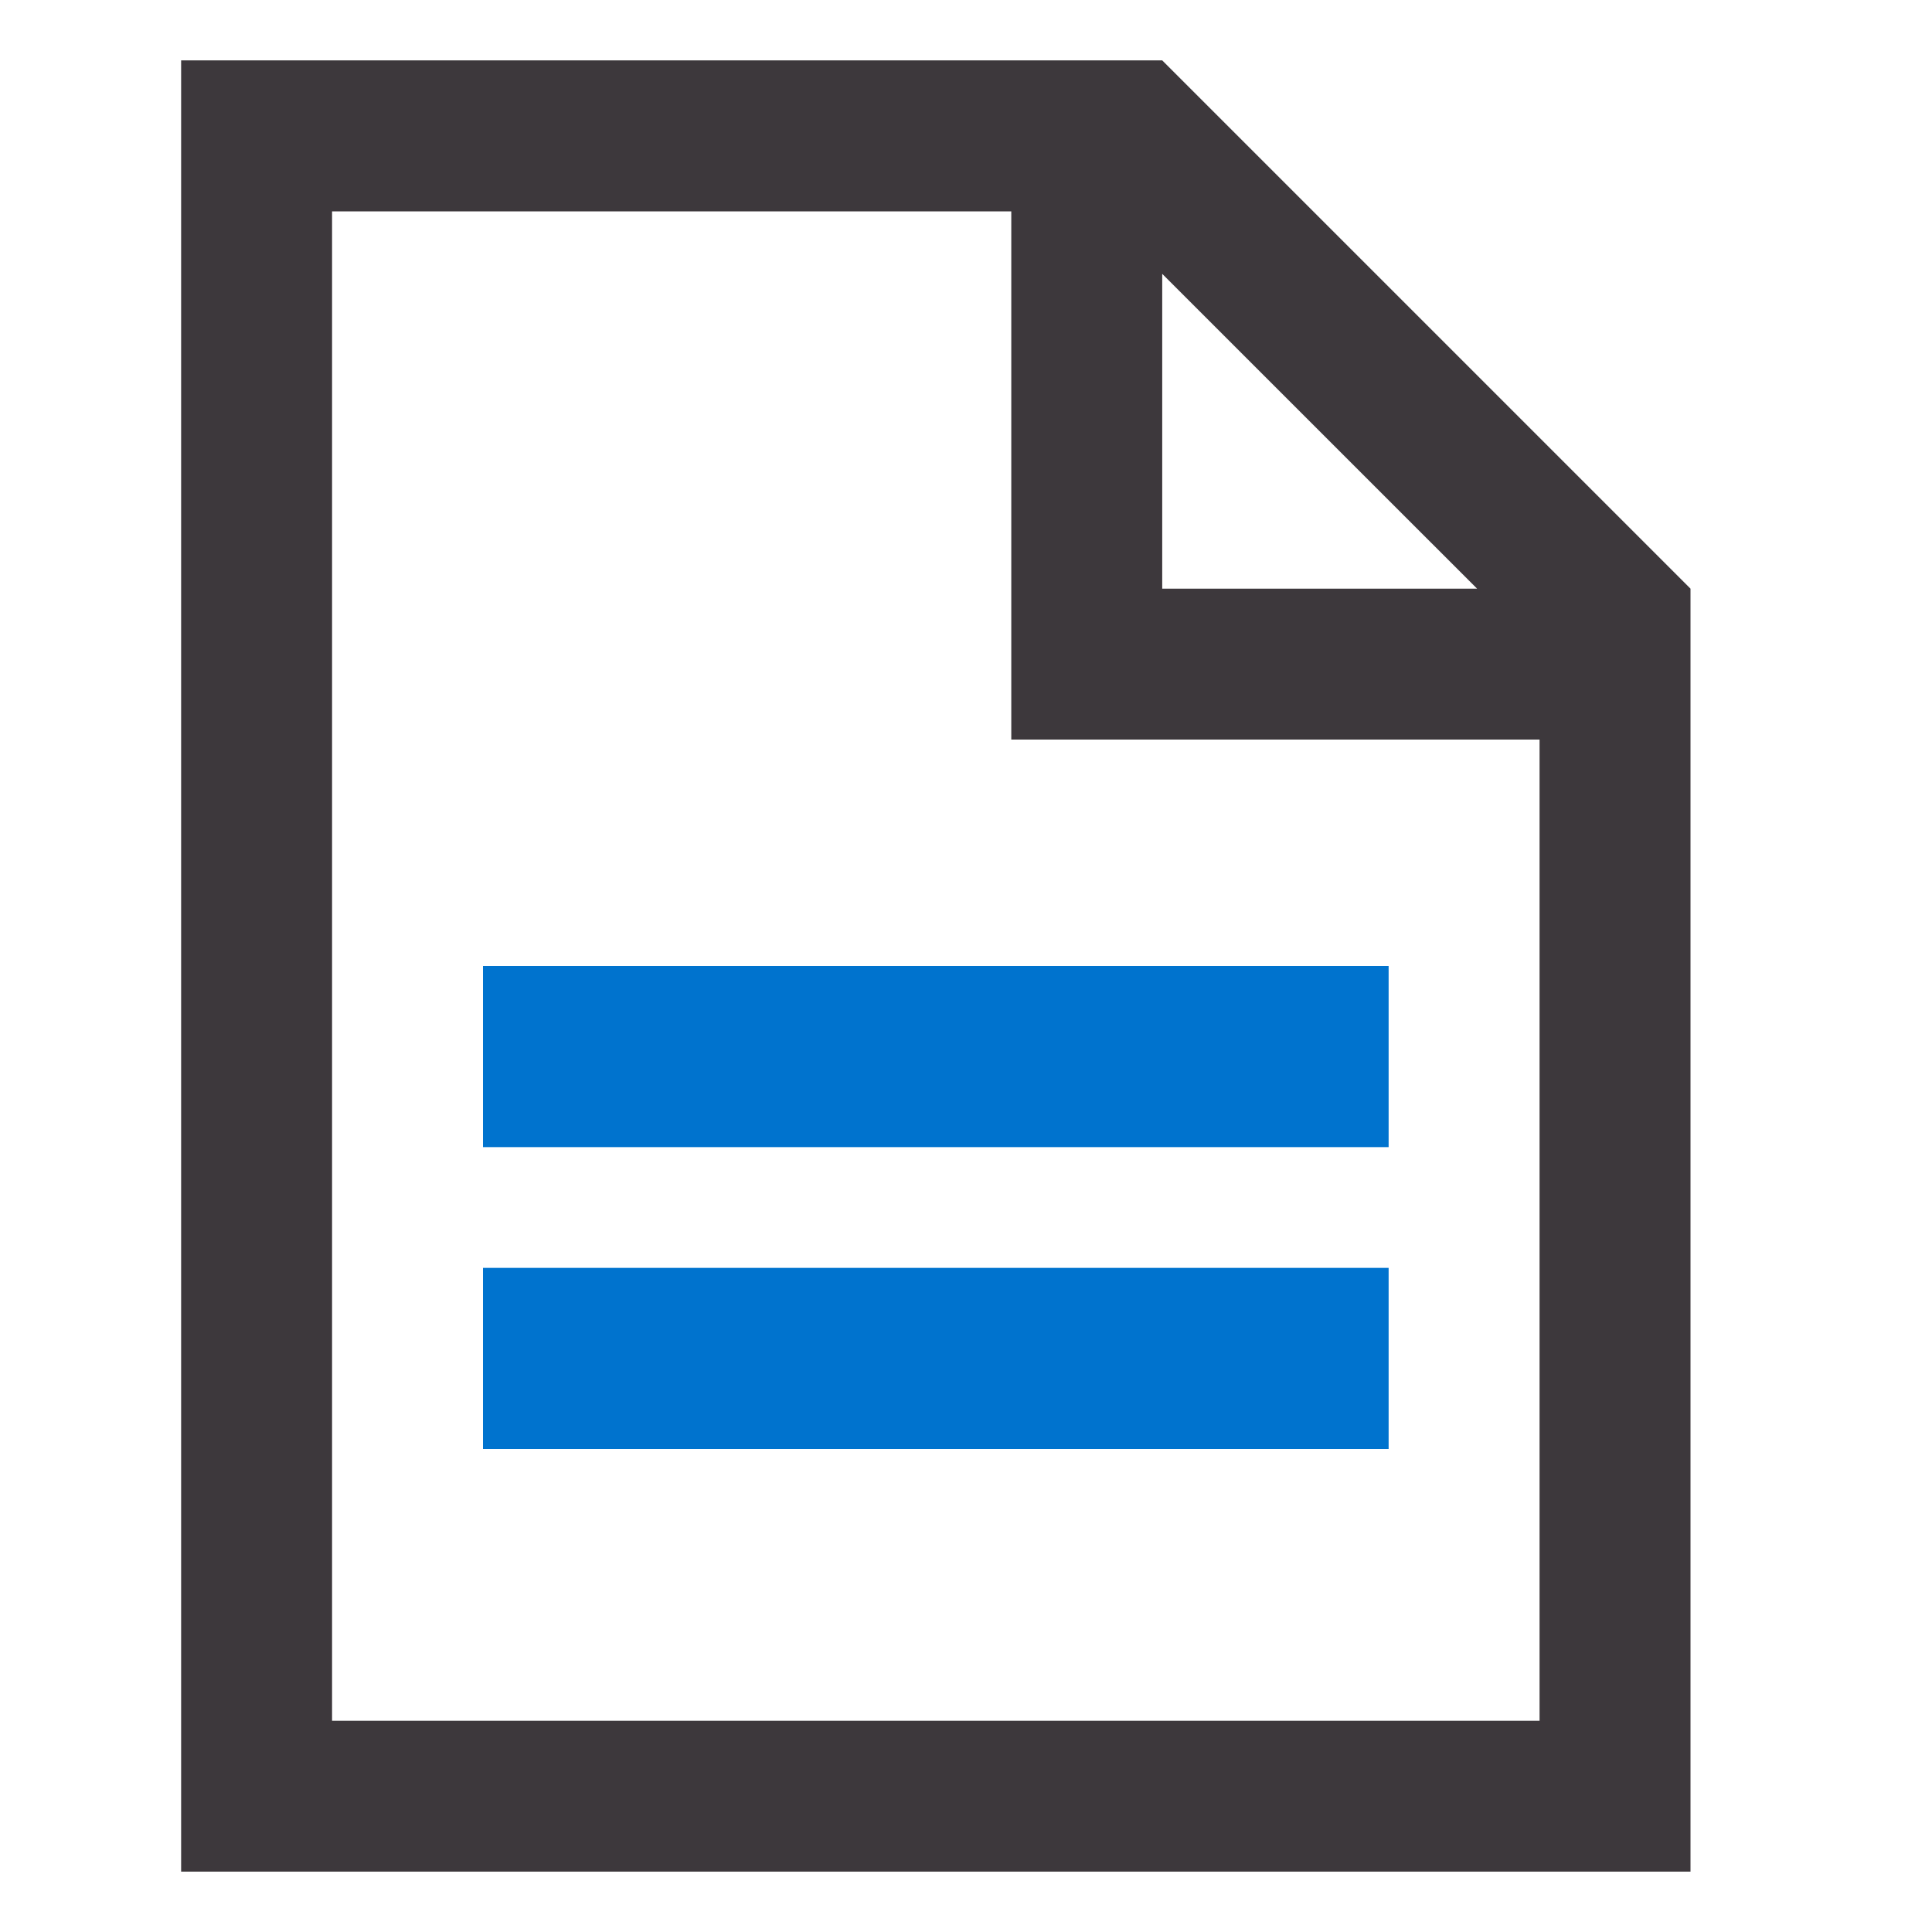
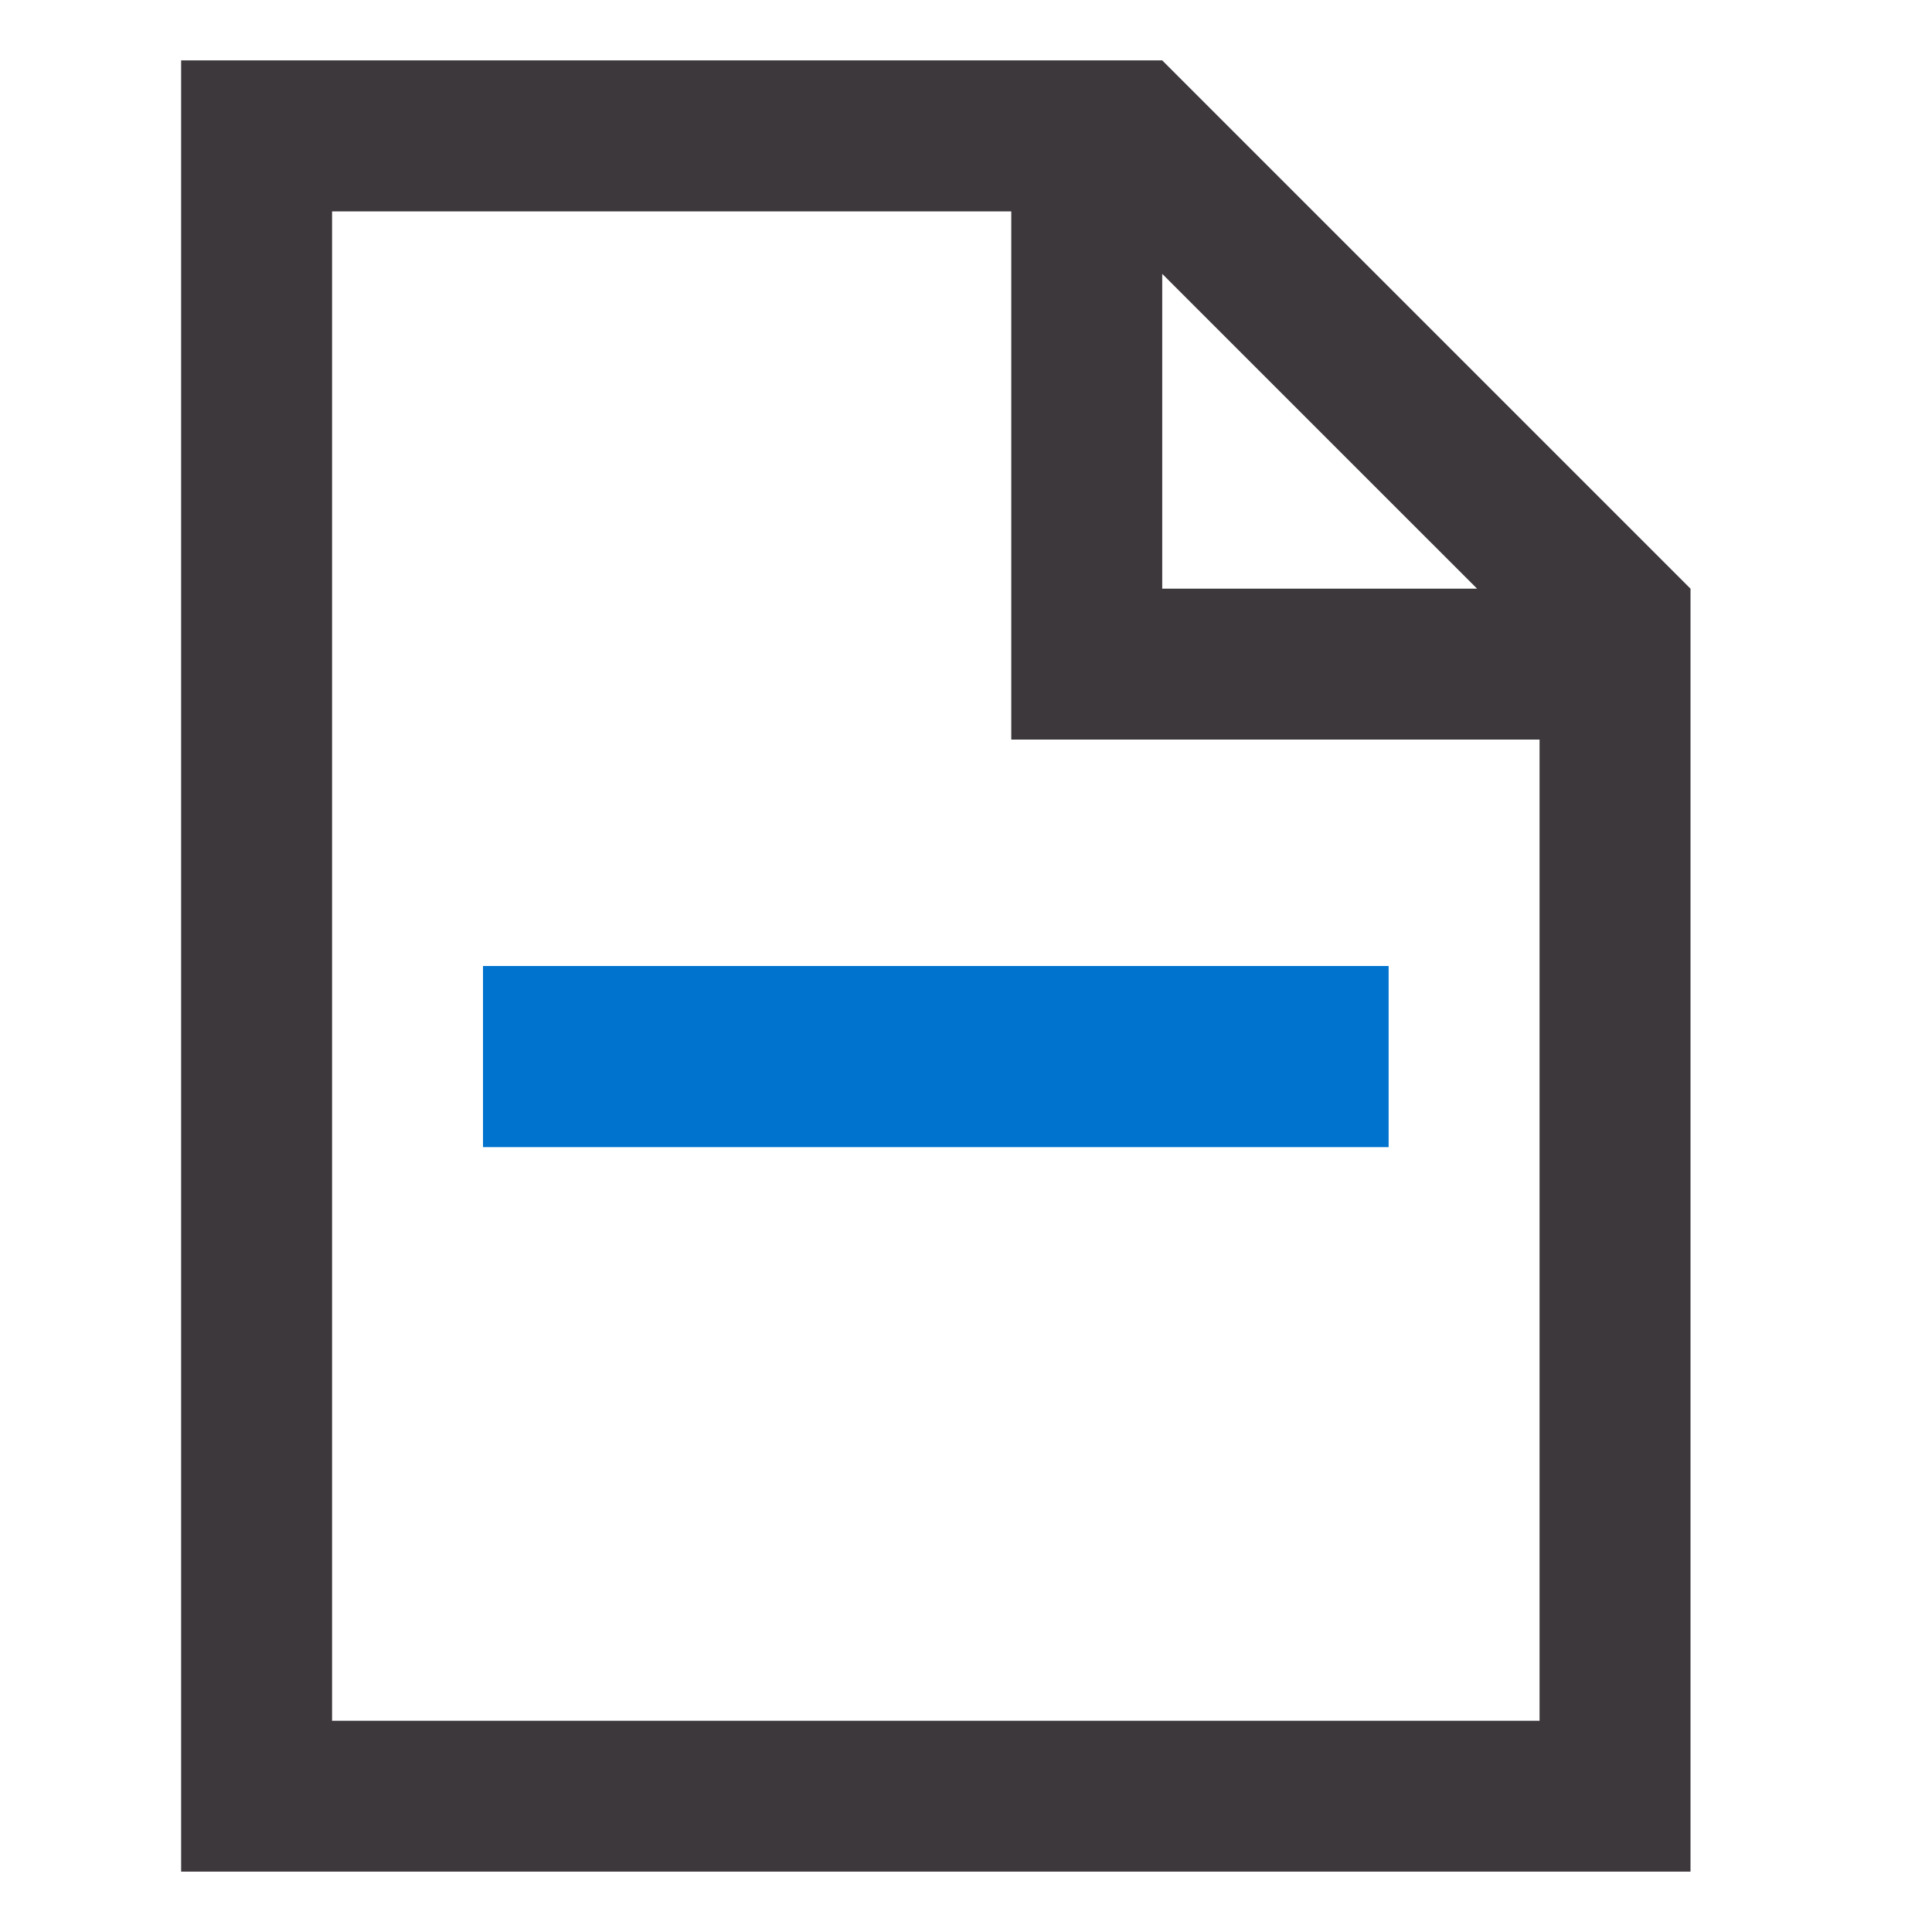
<svg xmlns="http://www.w3.org/2000/svg" width="32" height="32" viewBox="0 0 32 32" fill="none">
  <path fill-rule="evenodd" clip-rule="evenodd" d="M3 1V31H28V9.75L19.25 1H3ZM19.25 4.536L24.465 9.75H19.25V4.536ZM16.75 3.501H5.5V28.501H25.5V12.25H16.75V3.501Z" fill="#3D383C" />
  <path fill-rule="evenodd" clip-rule="evenodd" d="M8 19H23V16H8V19Z" fill="#0073CE" />
-   <path fill-rule="evenodd" clip-rule="evenodd" d="M8 24H23V21H8V24Z" fill="#0073CE" />
</svg>